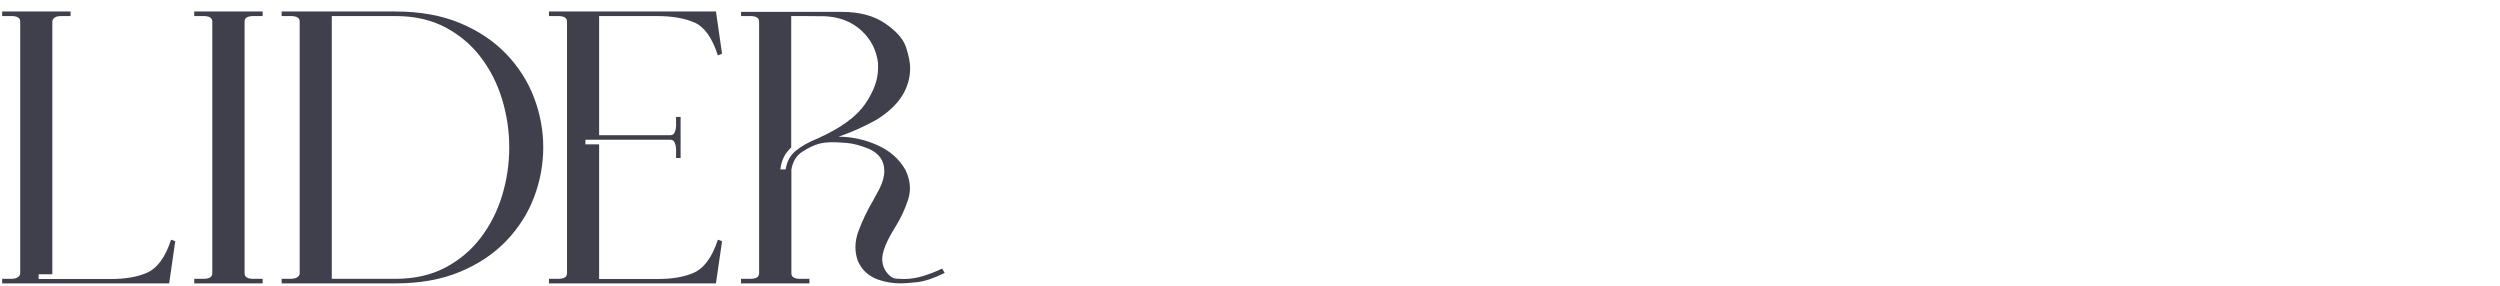
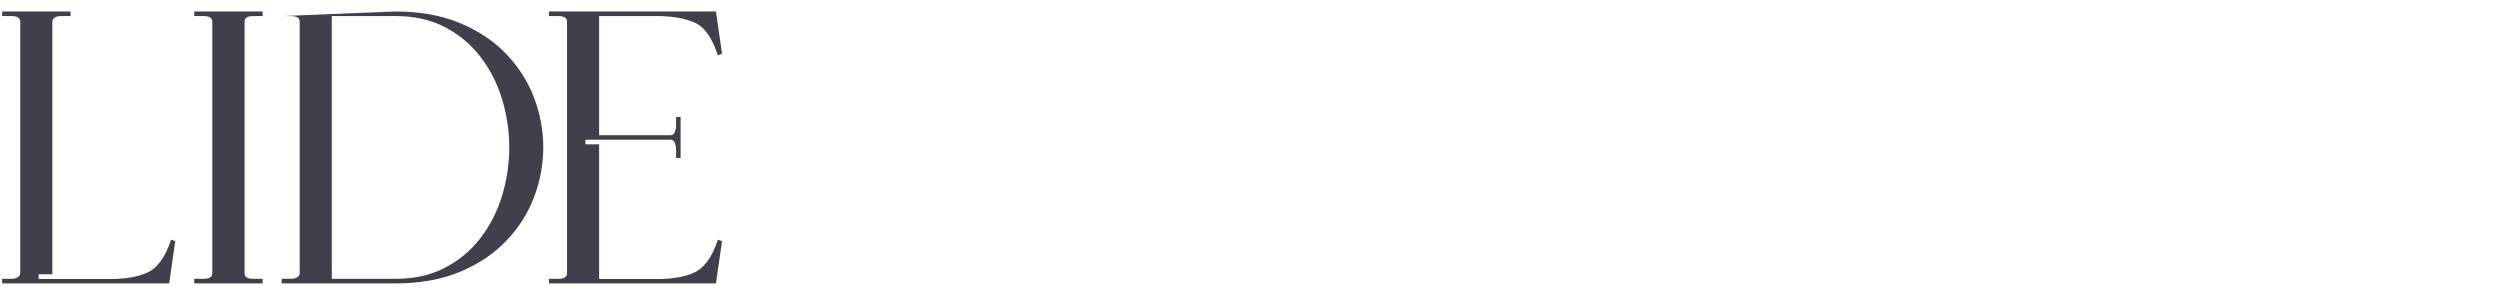
<svg xmlns="http://www.w3.org/2000/svg" width="100%" height="100%" viewBox="0 0 105 12" version="1.1" xml:space="preserve" style="fill-rule:evenodd;clip-rule:evenodd;stroke-linejoin:round;stroke-miterlimit:2;">
  <g transform="matrix(0.896,0,0,0.896,-48.041,-2.621)">
    <path d="M61.547,16.209L61.832,14.232L61.636,14.16C61.369,14.986 60.986,15.505 60.487,15.719C60.048,15.909 59.481,16.004 58.786,16.004L55.428,16.004L55.428,15.781L56.07,15.781L56.07,3.936C56.087,3.764 56.23,3.678 56.497,3.678L56.925,3.678L56.925,3.464L53.719,3.464L53.719,3.678L54.151,3.678C54.427,3.678 54.565,3.764 54.565,3.936L54.565,15.737C54.565,15.808 54.528,15.869 54.454,15.919C54.381,15.97 54.277,15.995 54.142,15.995L53.719,15.995L53.719,16.209L61.547,16.209Z" style="fill:rgb(64,64,76);fill-rule:nonzero;" />
    <path d="M65.928,16.209L65.928,15.995L65.496,15.995C65.22,15.995 65.082,15.909 65.082,15.737L65.082,3.936C65.082,3.764 65.22,3.678 65.496,3.678L65.928,3.678L65.928,3.464L62.722,3.464L62.722,3.678L63.154,3.678C63.43,3.678 63.568,3.764 63.568,3.936L63.568,15.737C63.568,15.909 63.43,15.995 63.154,15.995L62.722,15.995L62.722,16.209L65.928,16.209Z" style="fill:rgb(64,64,76);fill-rule:nonzero;" />
-     <path d="M72.154,16.209C73.306,16.209 74.315,16.028 75.182,15.666C76.049,15.303 76.771,14.819 77.35,14.214C77.929,13.608 78.363,12.927 78.651,12.17C78.938,11.413 79.082,10.634 79.082,9.832C79.082,9.037 78.938,8.26 78.651,7.503C78.363,6.746 77.929,6.065 77.35,5.459C76.771,4.854 76.049,4.37 75.182,4.008C74.315,3.646 73.306,3.464 72.154,3.464L66.819,3.464L66.819,3.678L67.247,3.678C67.526,3.678 67.665,3.764 67.665,3.936L67.665,15.737C67.665,15.808 67.628,15.869 67.555,15.919C67.482,15.97 67.377,15.995 67.242,15.995L66.819,15.995L66.819,16.209L72.154,16.209ZM72.154,15.995L69.17,15.995L69.17,3.678L72.154,3.678C73.044,3.678 73.822,3.853 74.487,4.204C75.152,4.554 75.707,5.022 76.152,5.606C76.598,6.191 76.932,6.85 77.154,7.583C77.377,8.317 77.488,9.066 77.488,9.832C77.488,10.604 77.377,11.357 77.154,12.09C76.932,12.823 76.598,13.482 76.152,14.067C75.707,14.652 75.152,15.119 74.487,15.47C73.822,15.82 73.044,15.995 72.154,15.995Z" style="fill:rgb(64,64,76);fill-rule:nonzero;" />
+     <path d="M72.154,16.209C73.306,16.209 74.315,16.028 75.182,15.666C76.049,15.303 76.771,14.819 77.35,14.214C77.929,13.608 78.363,12.927 78.651,12.17C78.938,11.413 79.082,10.634 79.082,9.832C79.082,9.037 78.938,8.26 78.651,7.503C78.363,6.746 77.929,6.065 77.35,5.459C76.771,4.854 76.049,4.37 75.182,4.008C74.315,3.646 73.306,3.464 72.154,3.464L66.819,3.678L67.247,3.678C67.526,3.678 67.665,3.764 67.665,3.936L67.665,15.737C67.665,15.808 67.628,15.869 67.555,15.919C67.482,15.97 67.377,15.995 67.242,15.995L66.819,15.995L66.819,16.209L72.154,16.209ZM72.154,15.995L69.17,15.995L69.17,3.678L72.154,3.678C73.044,3.678 73.822,3.853 74.487,4.204C75.152,4.554 75.707,5.022 76.152,5.606C76.598,6.191 76.932,6.85 77.154,7.583C77.377,8.317 77.488,9.066 77.488,9.832C77.488,10.604 77.377,11.357 77.154,12.09C76.932,12.823 76.598,13.482 76.152,14.067C75.707,14.652 75.152,15.119 74.487,15.47C73.822,15.82 73.044,15.995 72.154,15.995Z" style="fill:rgb(64,64,76);fill-rule:nonzero;" />
    <path d="M87.178,16.209L87.463,14.232L87.267,14.16C87,14.986 86.617,15.505 86.118,15.719C85.685,15.909 85.118,16.004 84.417,16.004L81.701,16.004L81.701,9.69L81.06,9.69L81.06,9.476L85.049,9.476C85.144,9.476 85.211,9.526 85.25,9.627C85.288,9.728 85.308,9.82 85.308,9.903L85.308,10.331L85.521,10.331L85.521,8.407L85.308,8.407L85.308,8.835C85.308,8.918 85.288,9.01 85.25,9.111C85.211,9.212 85.144,9.262 85.049,9.262L81.701,9.262L81.701,3.678L84.417,3.678C85.118,3.678 85.701,3.779 86.167,3.979C86.633,4.18 87,4.694 87.267,5.522L87.463,5.442L87.178,3.464L79.35,3.464L79.35,3.678L79.782,3.678C80.058,3.678 80.196,3.764 80.196,3.936L80.196,15.737C80.196,15.909 80.058,15.995 79.782,15.995L79.35,15.995L79.35,16.209L87.178,16.209Z" style="fill:rgb(64,64,76);fill-rule:nonzero;" />
-     <path d="M95.852,16.209C96.001,16.209 96.253,16.189 96.609,16.151C96.965,16.112 97.396,15.968 97.901,15.719L97.776,15.514C97.532,15.639 97.23,15.758 96.868,15.87C96.565,15.959 96.268,16.004 95.977,16.004C95.929,16.004 95.812,15.998 95.625,15.986C95.438,15.974 95.261,15.835 95.095,15.568C95.012,15.407 94.971,15.241 94.971,15.069C94.971,14.73 95.166,14.244 95.558,13.608C95.826,13.187 96.033,12.747 96.182,12.29C96.241,12.112 96.271,11.931 96.271,11.747C96.271,11.462 96.2,11.174 96.057,10.883C95.76,10.367 95.316,9.979 94.726,9.721C94.135,9.463 93.534,9.333 92.922,9.333C93.528,9.125 94.11,8.867 94.668,8.558C95.742,7.909 96.28,7.092 96.28,6.105C96.28,5.861 96.217,5.544 96.093,5.155C95.968,4.765 95.641,4.389 95.113,4.026C94.585,3.664 93.908,3.482 93.083,3.482L88.353,3.482L88.353,3.678L88.786,3.678C89.062,3.678 89.2,3.764 89.2,3.936L89.2,15.737C89.2,15.909 89.062,15.995 88.786,15.995L88.353,15.995L88.353,16.209L91.56,16.209L91.56,15.995L91.128,15.995C90.852,15.995 90.714,15.909 90.714,15.737L90.714,10.874C90.779,10.494 90.949,10.215 91.225,10.037C91.5,9.859 91.762,9.734 92.011,9.663C92.195,9.615 92.411,9.592 92.66,9.592C92.796,9.592 93.014,9.604 93.313,9.627C93.612,9.651 93.958,9.743 94.349,9.903C94.829,10.117 95.069,10.464 95.069,10.945C95.069,11.201 94.991,11.48 94.837,11.783C94.748,11.955 94.653,12.13 94.552,12.308C94.279,12.771 94.05,13.246 93.866,13.733C93.765,14 93.715,14.258 93.715,14.508C93.715,14.721 93.75,14.932 93.822,15.14C94,15.568 94.317,15.864 94.775,16.031C95.107,16.149 95.466,16.209 95.852,16.209ZM90.446,10.865L90.197,10.865C90.244,10.44 90.414,10.099 90.705,9.841L90.705,3.678L91.338,3.678C91.755,3.678 92.073,3.681 92.293,3.687C92.978,3.723 93.543,3.944 93.989,4.351C94.435,4.757 94.697,5.266 94.775,5.878L94.775,6.136C94.775,6.659 94.572,7.215 94.166,7.806C93.76,8.397 93.015,8.936 91.931,9.422C91.54,9.577 91.208,9.762 90.935,9.979C90.663,10.196 90.5,10.491 90.446,10.865Z" style="fill:rgb(64,64,76);fill-rule:nonzero;" />
  </g>
</svg>